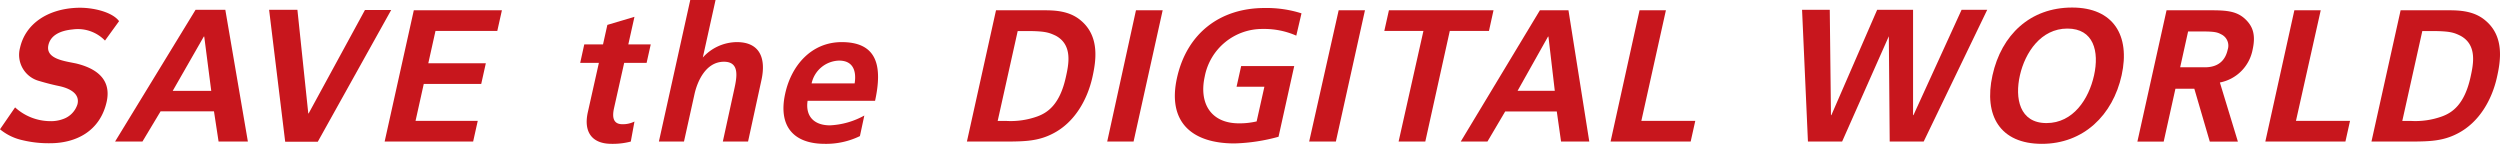
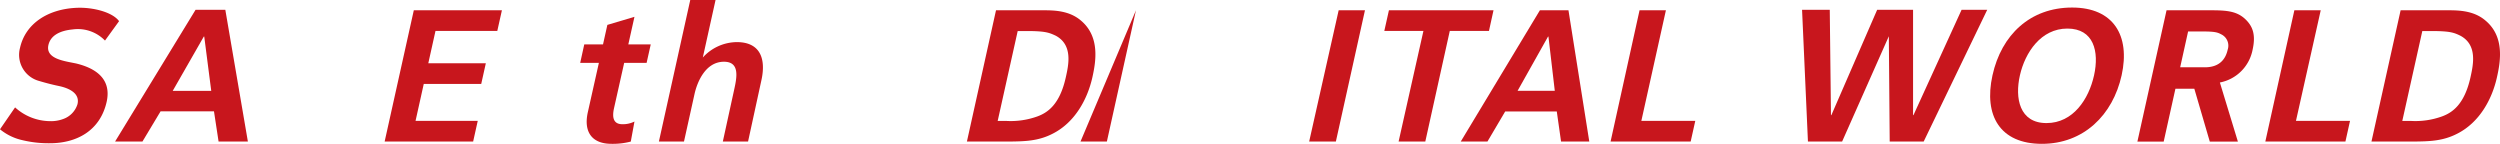
<svg xmlns="http://www.w3.org/2000/svg" viewBox="0 0 374.57 21.55">
  <defs>
    <style>.cls-1{fill:#c8161d;}</style>
  </defs>
  <g id="レイヤー_2" data-name="レイヤー 2">
    <g id="レイヤー_1-2" data-name="レイヤー 1">
      <path class="cls-1" d="M29.3,1.47h4.46l3.38,19.74H32.75l-.69-4.53h-8l-2.72,4.53h-4.1Zm1.3,4h-.06l-4.66,8.14h5.77Z" />
-       <path class="cls-1" d="M40.32,1.47h4.24L46.19,17h.05l8.44-15.5h3.93l-11,19.74H42.73Z" />
      <path class="cls-1" d="M89.73,9.42h-2.8l.61-2.77h2.81L91,3.73l4.06-1.21-.92,4.13H97.5l-.62,2.77H93.52L92,16.2c-.28,1.25-.2,2.41,1.25,2.41a3.87,3.87,0,0,0,1.81-.4l-.55,3a10.68,10.68,0,0,1-2.88.34c-3,0-4.2-1.84-3.56-4.72Z" />
      <path class="cls-1" d="M103.42,0h3.79L105.3,8.62h0a6.94,6.94,0,0,1,5.1-2.31c3.45,0,4.41,2.43,3.68,5.71l-2,9.19H108.3L110,13.43c.39-1.78.9-4.18-1.53-4.18-2.75,0-4,3-4.41,4.83l-1.58,7.13H98.72Z" />
-       <path class="cls-1" d="M128.84,20.39a11.55,11.55,0,0,1-5.26,1.16c-4.81,0-7-2.77-5.93-7.55.93-4.22,3.94-7.69,8.46-7.69,5.4,0,6.11,3.7,5,8.79H121c-.35,2.35,1,3.68,3.35,3.68a11.7,11.7,0,0,0,5.15-1.47Zm-.79-7.89c.29-1.84-.21-3.42-2.33-3.42a4.33,4.33,0,0,0-4.12,3.42Z" />
      <path class="cls-1" d="M270,1.47h4.15l.18,15.78h.06l6.86-15.78h5.38l0,15.78h.06l7.21-15.78h3.84l-9.52,19.74h-5.09L283,5.43H283l-7,15.78h-5.12Z" />
      <path class="cls-1" d="M310.46,1.13c6.19,0,8.74,4.19,7.42,10.15s-5.7,10.27-11.95,10.27-8.74-4.21-7.4-10.27S304.18,1.13,310.46,1.13Zm-3.84,17.31c4,0,6.34-3.59,7.13-7.16s-.05-7-4-7-6.33,3.57-7.11,7S302.57,18.44,306.62,18.44Z" />
      <path class="cls-1" d="M343.76,1.54h3.95L344,18.11h8.1l-.69,3.1h-12Z" />
      <path class="cls-1" d="M62,1.54H75.2l-.69,3.09H65.25L64.17,9.48h8.62l-.69,3.1H63.49l-1.23,5.53h9.32l-.69,3.1H57.63Z" />
-       <path class="cls-1" d="M170.2,1.54h4l-4.36,19.67h-3.95Z" />
-       <path class="cls-1" d="M194.22,5.34a11.87,11.87,0,0,0-5-1,8.77,8.77,0,0,0-8.72,7.14c-.88,4,.93,7,5.13,7a11.32,11.32,0,0,0,2.65-.29L189.44,13h-4.17l.69-3.1h7.95l-2.35,10.59a27.29,27.29,0,0,1-6.6,1c-6.37,0-10.09-3.19-8.61-9.84S182.79,1.2,189.47,1.2A17.21,17.21,0,0,1,195,2Z" />
+       <path class="cls-1" d="M170.2,1.54l-4.36,19.67h-3.95Z" />
      <path class="cls-1" d="M200.57,1.54h3.94l-4.36,19.67h-4Z" />
      <path class="cls-1" d="M213.27,4.63h-5.86l.69-3.09h15.67l-.68,3.09h-5.87l-3.67,16.58h-4Z" />
      <path class="cls-1" d="M230.72,1.54H235l3.12,19.67h-4.23l-.64-4.51h-7.73l-2.66,4.51h-4ZM232,5.48h-.06l-4.56,8.12h5.57Z" />
      <path class="cls-1" d="M245.65,1.54h3.95l-3.68,16.57H254l-.69,3.1h-12Z" />
      <path class="cls-1" d="M149.23,1.54h7.05c1.7,0,3.92.05,5.66,1.53,2.9,2.42,2.25,6.16,1.74,8.47-.75,3.37-2.65,6.8-5.92,8.47-2.2,1.15-4.27,1.17-6.59,1.2h-6.3Zm3.25,3.11-3,13.47h1.3a11.76,11.76,0,0,0,4.63-.67c1.54-.56,3.38-1.78,4.28-5.88.43-1.91,1.06-4.84-1.51-6.22-1-.47-1.56-.67-4-.7Z" />
      <path class="cls-1" d="M359.68,1.54h7.05c1.69,0,3.92.05,5.65,1.53,2.91,2.42,2.26,6.16,1.74,8.47-.74,3.37-2.65,6.8-5.92,8.47-2.2,1.15-4.27,1.17-6.59,1.2h-6.3Zm3.25,3.11-3,13.47h1.3a11.72,11.72,0,0,0,4.63-.67c1.55-.56,3.38-1.78,4.29-5.88.42-1.91,1.06-4.84-1.52-6.22-.95-.47-1.55-.67-4-.7Z" />
      <path class="cls-1" d="M324.61,1.54h6.1c2.61,0,4.37,0,5.79,1.42,1,1,1.51,2.22,1,4.5a6.18,6.18,0,0,1-4.9,4.9l2.7,8.86h-4.21l-2.32-7.93h-2.83l-1.76,7.93h-3.94Zm3.23,3.17-1.19,5.37h1c1.25,0,1.55,0,2.25,0s3.24.23,3.87-2.64a1.88,1.88,0,0,0-1-2.31c-.69-.39-1.35-.42-3.52-.42Z" />
      <path class="cls-1" d="M2.26,16.09a7.86,7.86,0,0,0,5.18,2.06,5.17,5.17,0,0,0,2-.31,3.42,3.42,0,0,0,2.17-2.23C12,14,10.4,13.21,8.79,12.88c-1.21-.25-2.37-.58-2.93-.75A4.05,4.05,0,0,1,3,7.17c.82-3.66,4.21-5.83,8.52-6,2.32-.1,5.3.61,6.32,2L15.73,6.08a5.65,5.65,0,0,0-4.84-1.67C9,4.59,7.58,5.29,7.25,6.76c-.36,1.65,1.39,2.19,3,2.52l1.11.22c2.32.55,5.47,1.92,4.62,5.75-1,4.44-4.63,6.21-8.49,6.21A16.67,16.67,0,0,1,3.35,21,8,8,0,0,1,0,19.37Z" />
    </g>
  </g>
</svg>